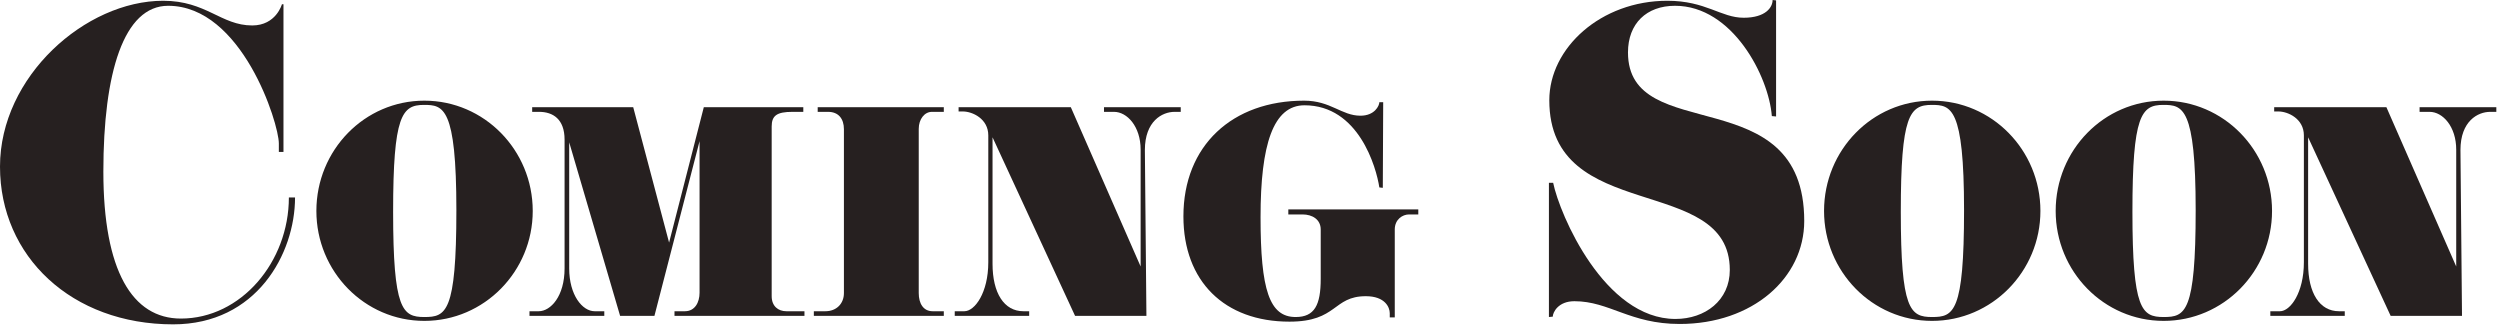
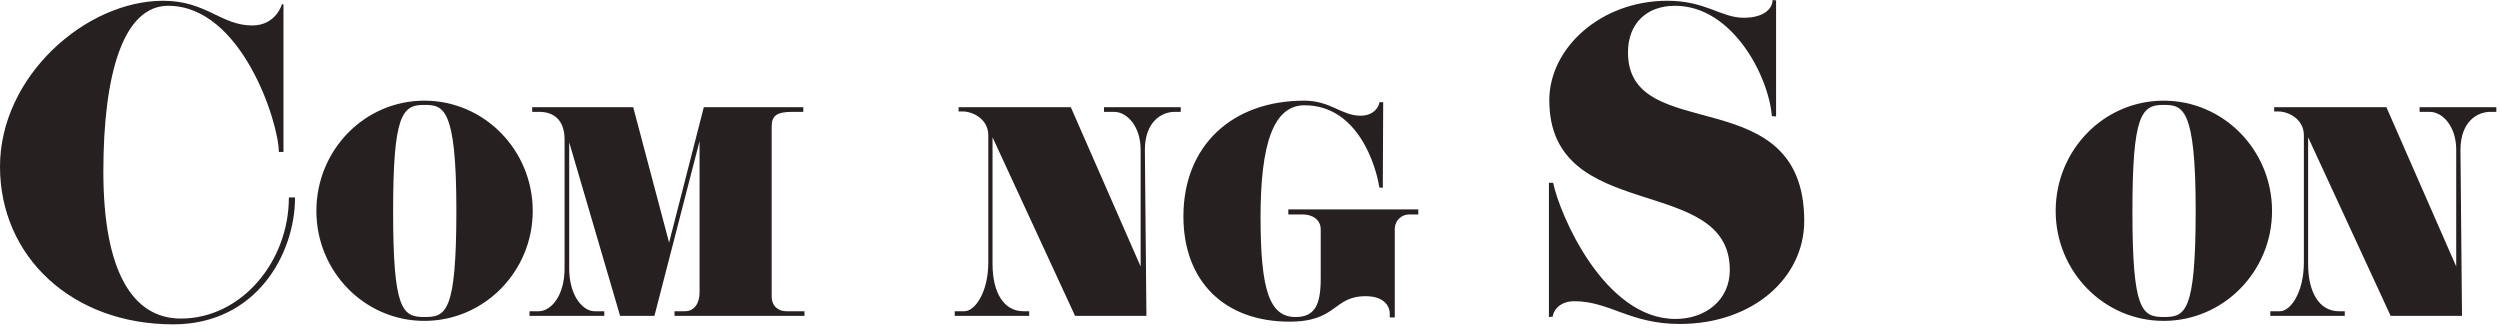
<svg xmlns="http://www.w3.org/2000/svg" fill="none" height="100%" overflow="visible" preserveAspectRatio="none" style="display: block;" viewBox="0 0 363 48" width="100%">
  <g id="Coming Soon Text">
-     <path d="M41.944 28.672H42.84C42.84 36.848 37.24 47.096 25.144 47.096C10.416 47.096 0 37.24 0 24.192C0 11.088 12.432 0.112 23.688 0.112C29.96 0.112 32.088 3.696 36.624 3.696C40.096 3.696 40.936 0.616 40.936 0.616H41.16V22.064H40.488V20.832C40.488 17.864 35.112 0.84 24.416 0.84C17.976 0.84 15.008 10.528 15.008 24.92C15.008 39.312 19.208 46.256 26.264 46.256C35 46.256 41.944 38.024 41.944 28.672Z" fill="#262020" />
+     <path d="M41.944 28.672H42.84C42.84 36.848 37.24 47.096 25.144 47.096C10.416 47.096 0 37.24 0 24.192C0 11.088 12.432 0.112 23.688 0.112C29.96 0.112 32.088 3.696 36.624 3.696C40.096 3.696 40.936 0.616 40.936 0.616H41.16V22.064H40.488C40.488 17.864 35.112 0.84 24.416 0.84C17.976 0.84 15.008 10.528 15.008 24.92C15.008 39.312 19.208 46.256 26.264 46.256C35 46.256 41.944 38.024 41.944 28.672Z" fill="#262020" />
    <path d="M77.353 30.632C77.353 39.424 70.297 46.592 61.617 46.592C52.938 46.592 45.938 39.424 45.938 30.632C45.938 21.784 52.938 14.616 61.617 14.616C70.297 14.616 77.353 21.784 77.353 30.632ZM66.266 30.52C66.266 15.512 64.362 15.232 61.562 15.232C58.37 15.232 57.081 16.744 57.081 30.744C57.081 44.968 58.425 46.032 61.617 46.032C64.754 46.032 66.266 45.416 66.266 30.52Z" fill="#262020" />
    <path d="M116.808 45.192V45.864H97.936V45.192H99.448C100.904 45.192 101.576 43.904 101.576 42.504V20.496L95.024 45.864H90.04L82.648 20.664V38.976C82.648 42.84 84.552 45.192 86.344 45.192H87.744V45.864H76.88V45.192H78.224C79.96 45.192 81.976 43.008 81.976 38.976V20.272C81.976 17.304 80.296 16.24 78.28 16.24H77.272V15.568H91.944L97.152 35.224L102.192 15.568H116.64V16.24H115.072C112.776 16.24 112.048 16.8 112.048 18.368V43.008C112.048 44.464 113 45.192 114.176 45.192H116.808Z" fill="#262020" />
-     <path d="M137.041 45.192V45.864H118.169V45.192H119.849C121.473 45.192 122.537 44.072 122.537 42.56V18.76C122.537 17.248 121.753 16.24 120.241 16.24H118.729V15.568H137.041V16.24H135.305C134.241 16.24 133.401 17.304 133.401 18.704V42.56C133.401 44.072 134.073 45.192 135.417 45.192H137.041Z" fill="#262020" />
    <path d="M171.444 15.568V16.24H170.548C168.756 16.24 166.236 17.584 166.236 21.784L166.46 45.864H156.1L144.116 19.936V38.304C144.116 42.56 145.796 45.192 148.596 45.192H149.436V45.864H138.628V45.192H140.028C141.54 45.192 143.5 42.504 143.5 38.08V19.656C143.5 17.248 141.204 16.184 139.804 16.184H139.188V15.568H155.484L165.62 38.696V21.728C165.62 18.368 163.66 16.24 161.756 16.24H160.3V15.568H171.444Z" fill="#262020" />
    <path d="M205.936 30.408V31.136H204.592C203.64 31.136 202.52 31.864 202.52 33.32V46.088H201.792V45.472C201.792 44.632 201.12 43.008 198.32 43.008C193.504 43.008 194.232 46.704 187.232 46.704C177.768 46.704 171.832 40.824 171.832 31.416C171.832 21.112 178.944 14.616 189.36 14.616C193.224 14.616 194.792 16.8 197.536 16.8C199.608 16.8 200.28 15.344 200.28 14.84H200.84L200.784 27.272L200.28 27.216C199.832 24.248 197.256 15.288 189.416 15.288C184.88 15.288 183.032 20.944 183.032 31.528C183.032 42.112 184.32 46.032 188.128 46.032C190.872 46.032 191.768 44.296 191.768 40.488V33.32C191.768 31.864 190.536 31.136 189.136 31.136H187.064V30.408H205.936Z" fill="#262020" />
    <path d="M261.975 32.088C261.975 40.376 254.471 47.04 243.887 47.04C236.663 47.04 233.695 43.736 228.599 43.736C226.247 43.736 225.463 45.36 225.463 45.976L224.903 46.032V26.544H225.519C226.471 31.192 232.967 46.312 243.271 46.312C247.583 46.312 251.167 43.624 251.167 39.2C251.167 25.088 224.959 32.704 224.959 14.56C224.959 6.944 232.463 0.112 242.095 0.112C247.695 0.112 249.879 2.576 253.183 2.576C256.375 2.576 257.383 1.064 257.383 0L257.887 0.056V16.912L257.271 16.856C256.823 11.088 251.559 0.84 243.215 0.84C239.071 0.84 236.383 3.416 236.383 7.616C236.383 21.336 261.975 11.368 261.975 32.088Z" fill="#262020" />
-     <path d="M296.268 30.632C296.268 39.424 289.212 46.592 280.532 46.592C271.852 46.592 264.852 39.424 264.852 30.632C264.852 21.784 271.852 14.616 280.532 14.616C289.212 14.616 296.268 21.784 296.268 30.632ZM285.18 30.52C285.18 15.512 283.276 15.232 280.476 15.232C277.284 15.232 275.996 16.744 275.996 30.744C275.996 44.968 277.34 46.032 280.532 46.032C283.668 46.032 285.18 45.416 285.18 30.52Z" fill="#262020" />
    <path d="M329.9 30.632C329.9 39.424 322.844 46.592 314.164 46.592C305.484 46.592 298.484 39.424 298.484 30.632C298.484 21.784 305.484 14.616 314.164 14.616C322.844 14.616 329.9 21.784 329.9 30.632ZM318.812 30.52C318.812 15.512 316.908 15.232 314.108 15.232C310.916 15.232 309.628 16.744 309.628 30.744C309.628 44.968 310.972 46.032 314.164 46.032C317.3 46.032 318.812 45.416 318.812 30.52Z" fill="#262020" />
    <path d="M362.467 15.568V16.24H361.571C359.779 16.24 357.259 17.584 357.259 21.784L357.483 45.864H347.123L335.139 19.936V38.304C335.139 42.56 336.819 45.192 339.619 45.192H340.459V45.864H329.651V45.192H331.051C332.563 45.192 334.523 42.504 334.523 38.08V19.656C334.523 17.248 332.227 16.184 330.827 16.184H330.211V15.568H346.507L356.643 38.696V21.728C356.643 18.368 354.683 16.24 352.779 16.24H351.323V15.568H362.467Z" fill="#262020" />
  </g>
</svg>